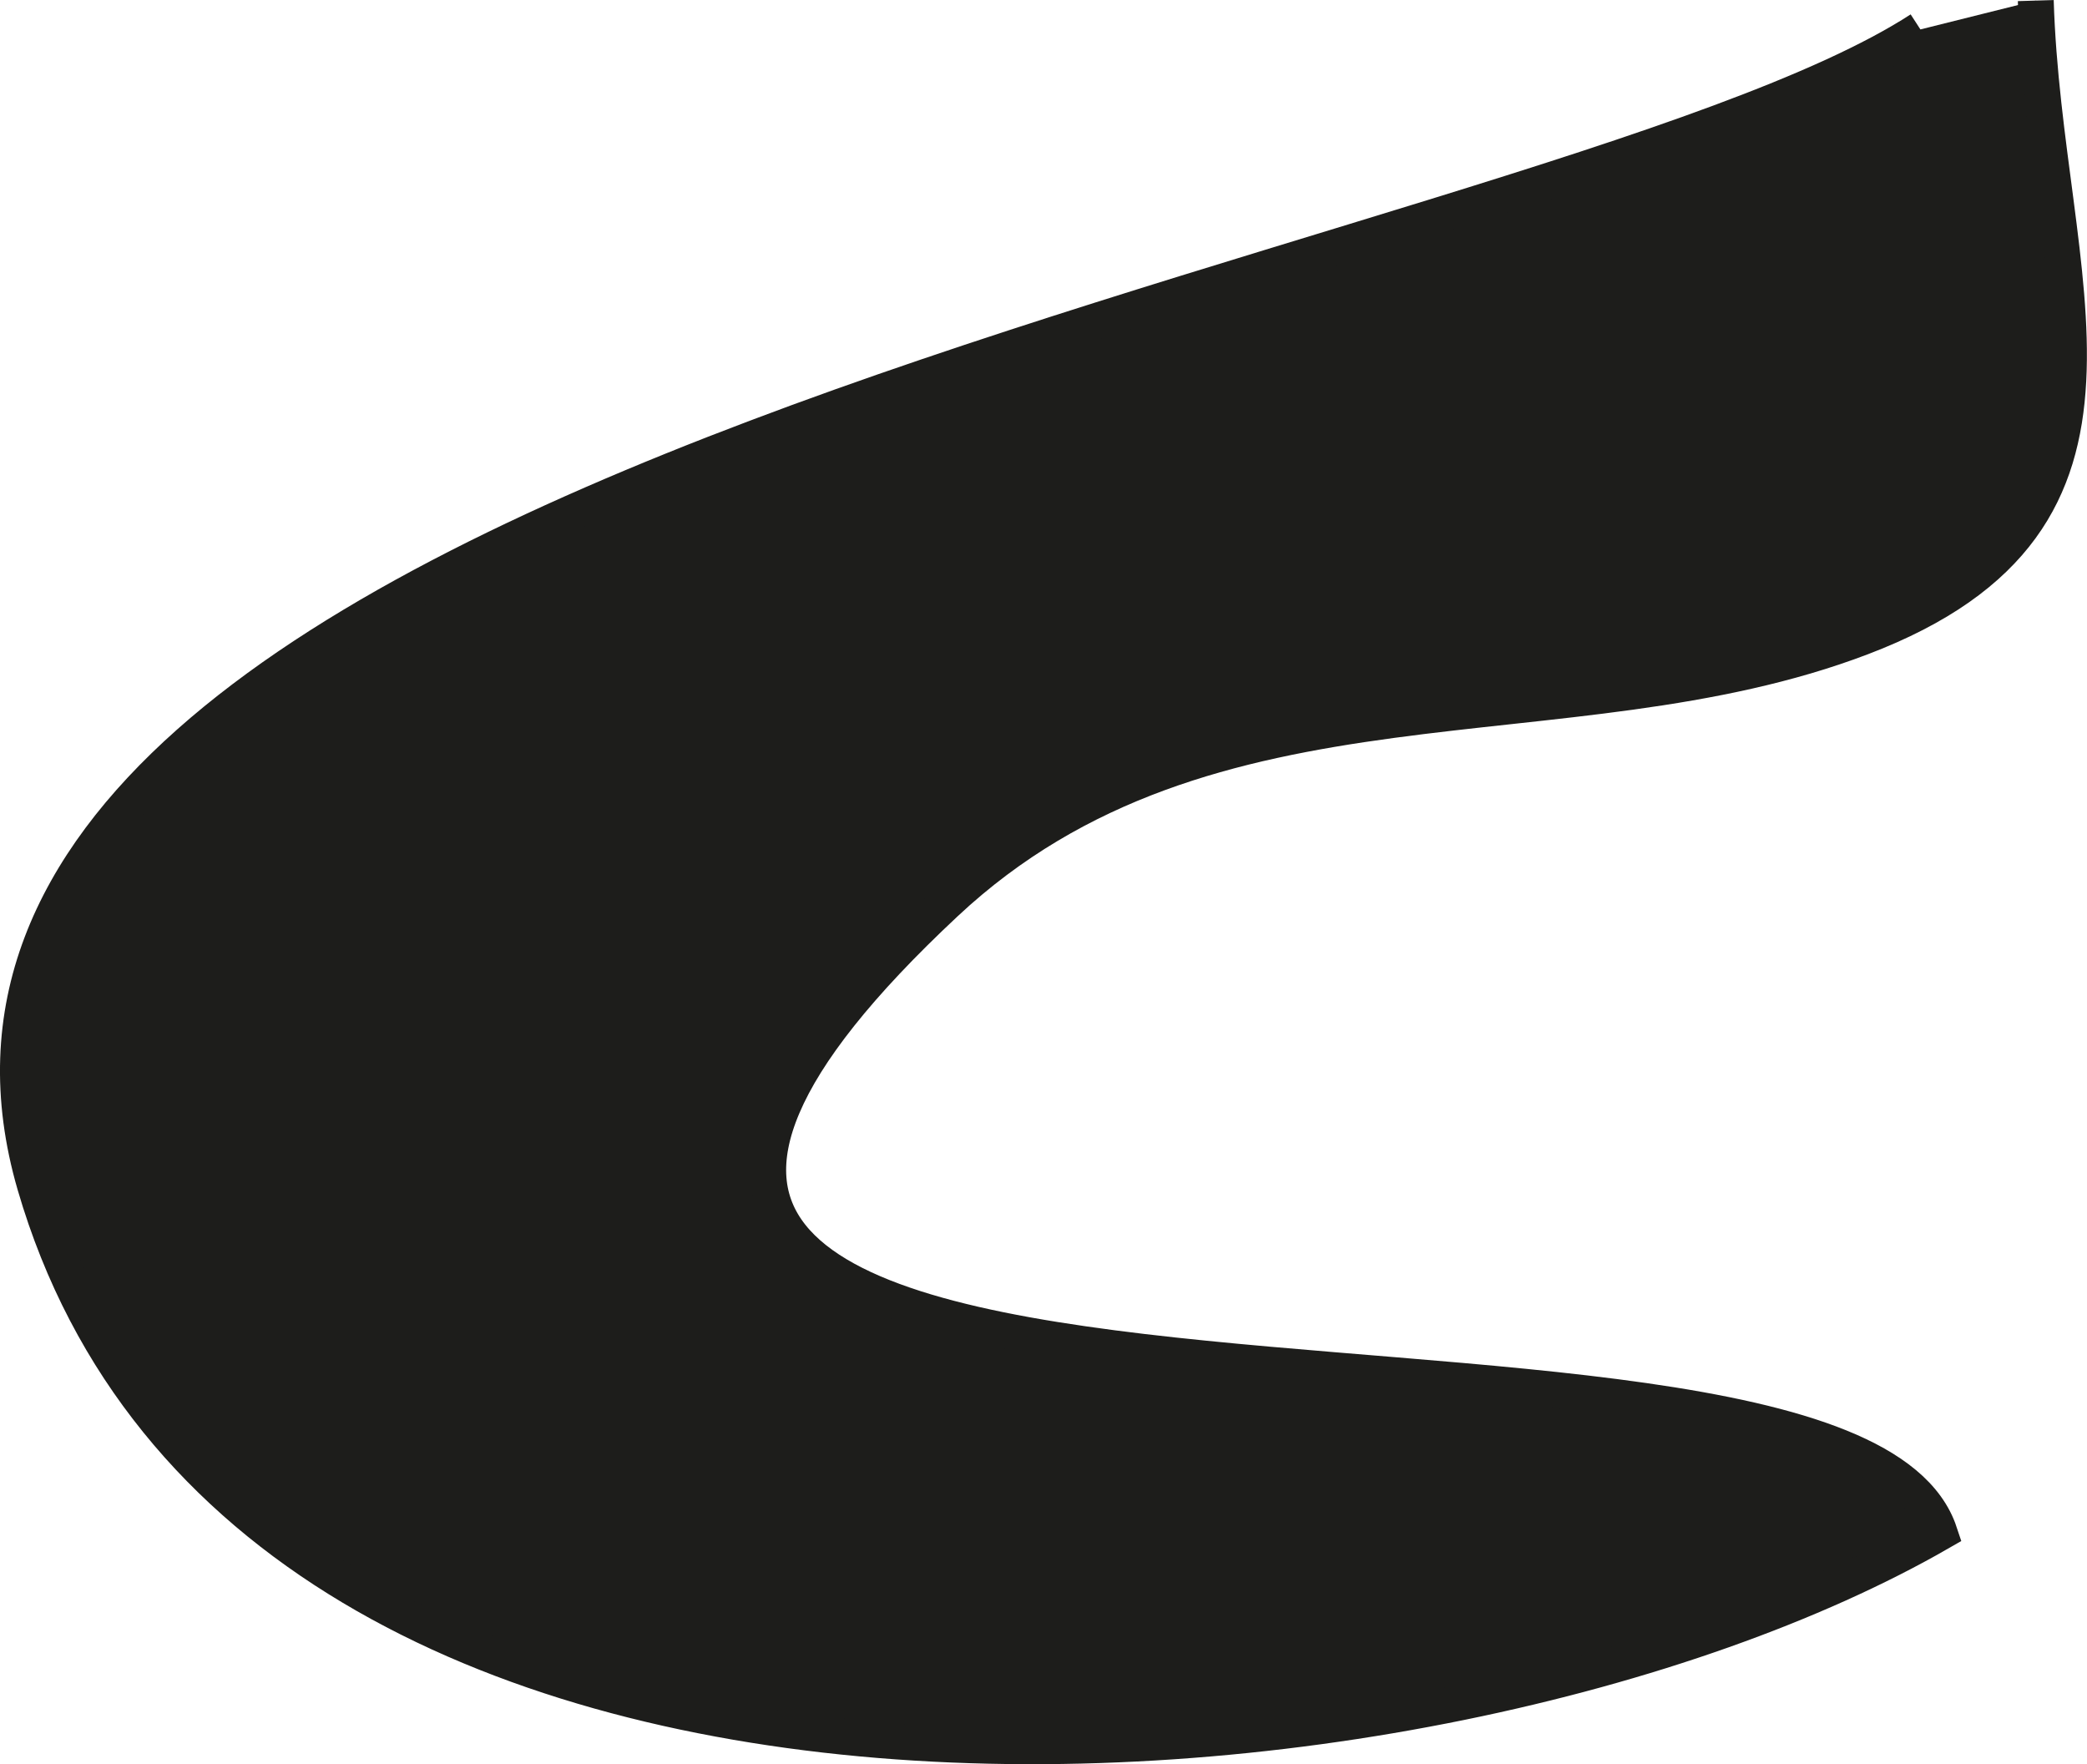
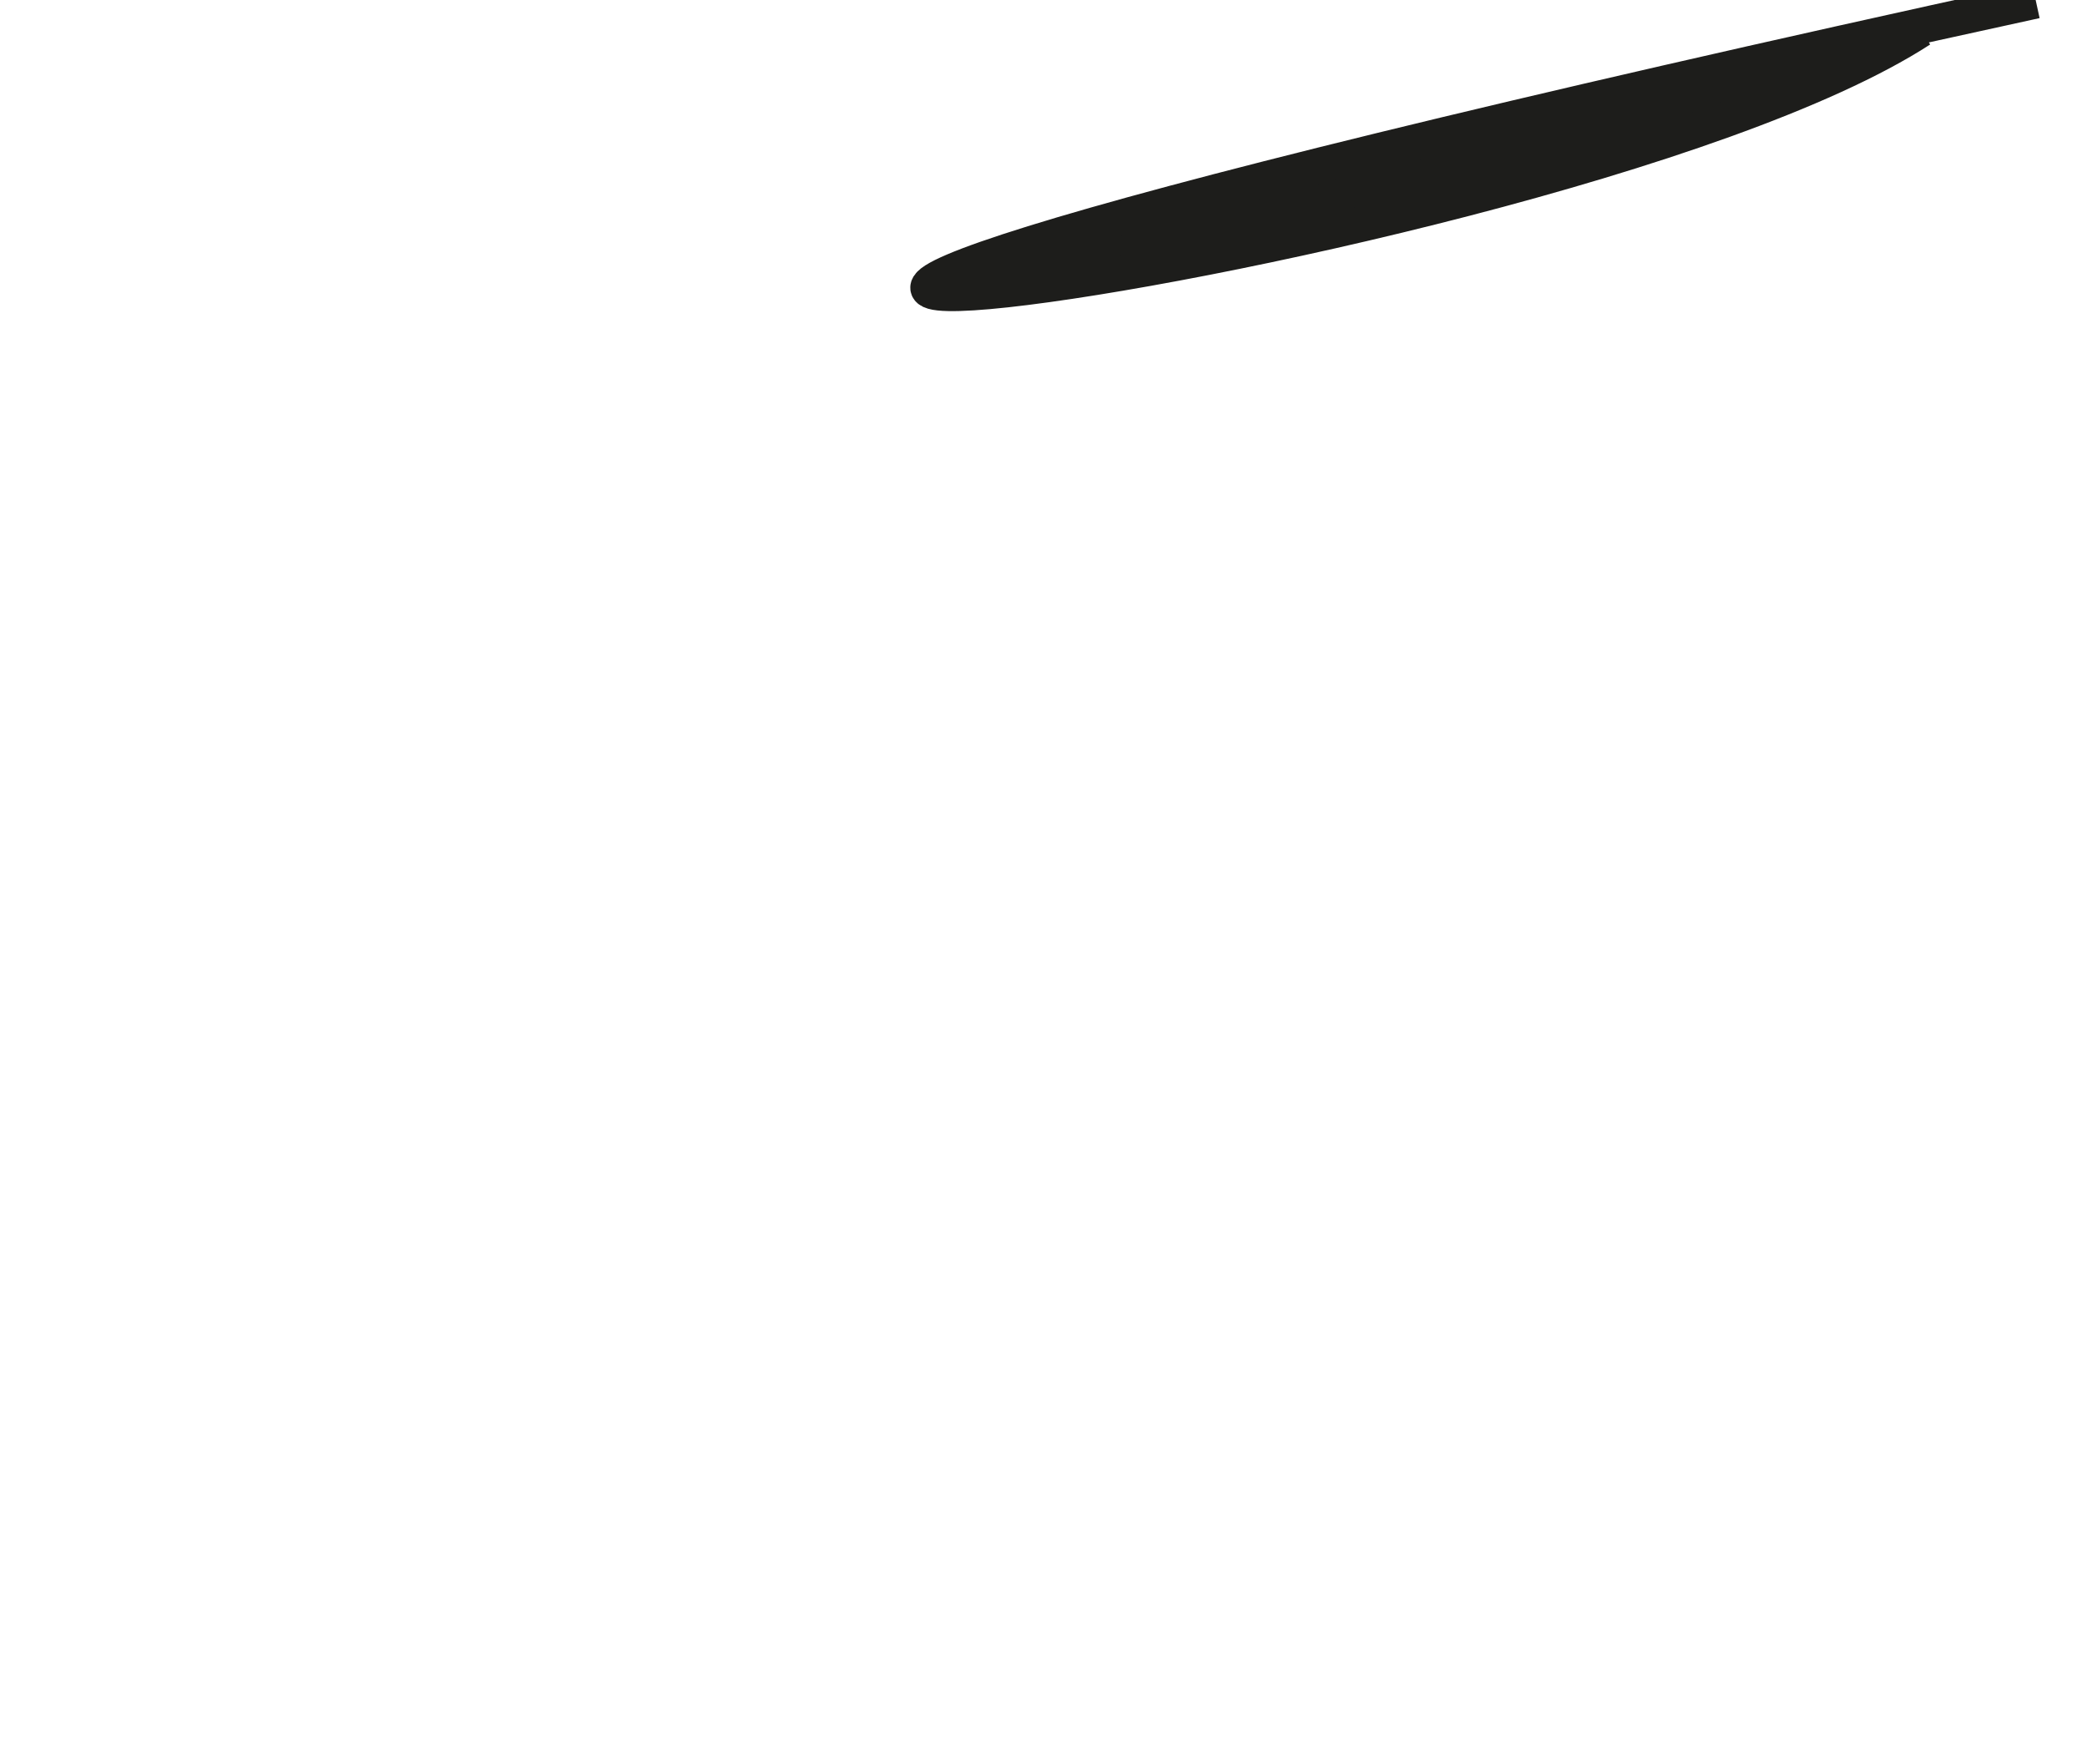
<svg xmlns="http://www.w3.org/2000/svg" version="1.1" width="5.131mm" height="4.337mm" viewBox="0 0 14.545 12.294">
  <defs>
    <style type="text/css">
      .a {
        fill: #1d1d1b;
        stroke: #1d1d1b;
        stroke-width: 0.25px;
      }
    </style>
  </defs>
-   <path class="a" d="M14.188.004c.059,1.967.95,3.614-1.213,4.438-2.063.787-4.548.134-6.385,1.851-4.885,4.565,6.238,2.313,6.928,4.389-3.489,2.006-11.796,2.655-13.275-2.425C-1.181,3.358,10.69,1.952,13.384.205" />
+   <path class="a" d="M14.188.004C-1.181,3.358,10.69,1.952,13.384.205" />
</svg>